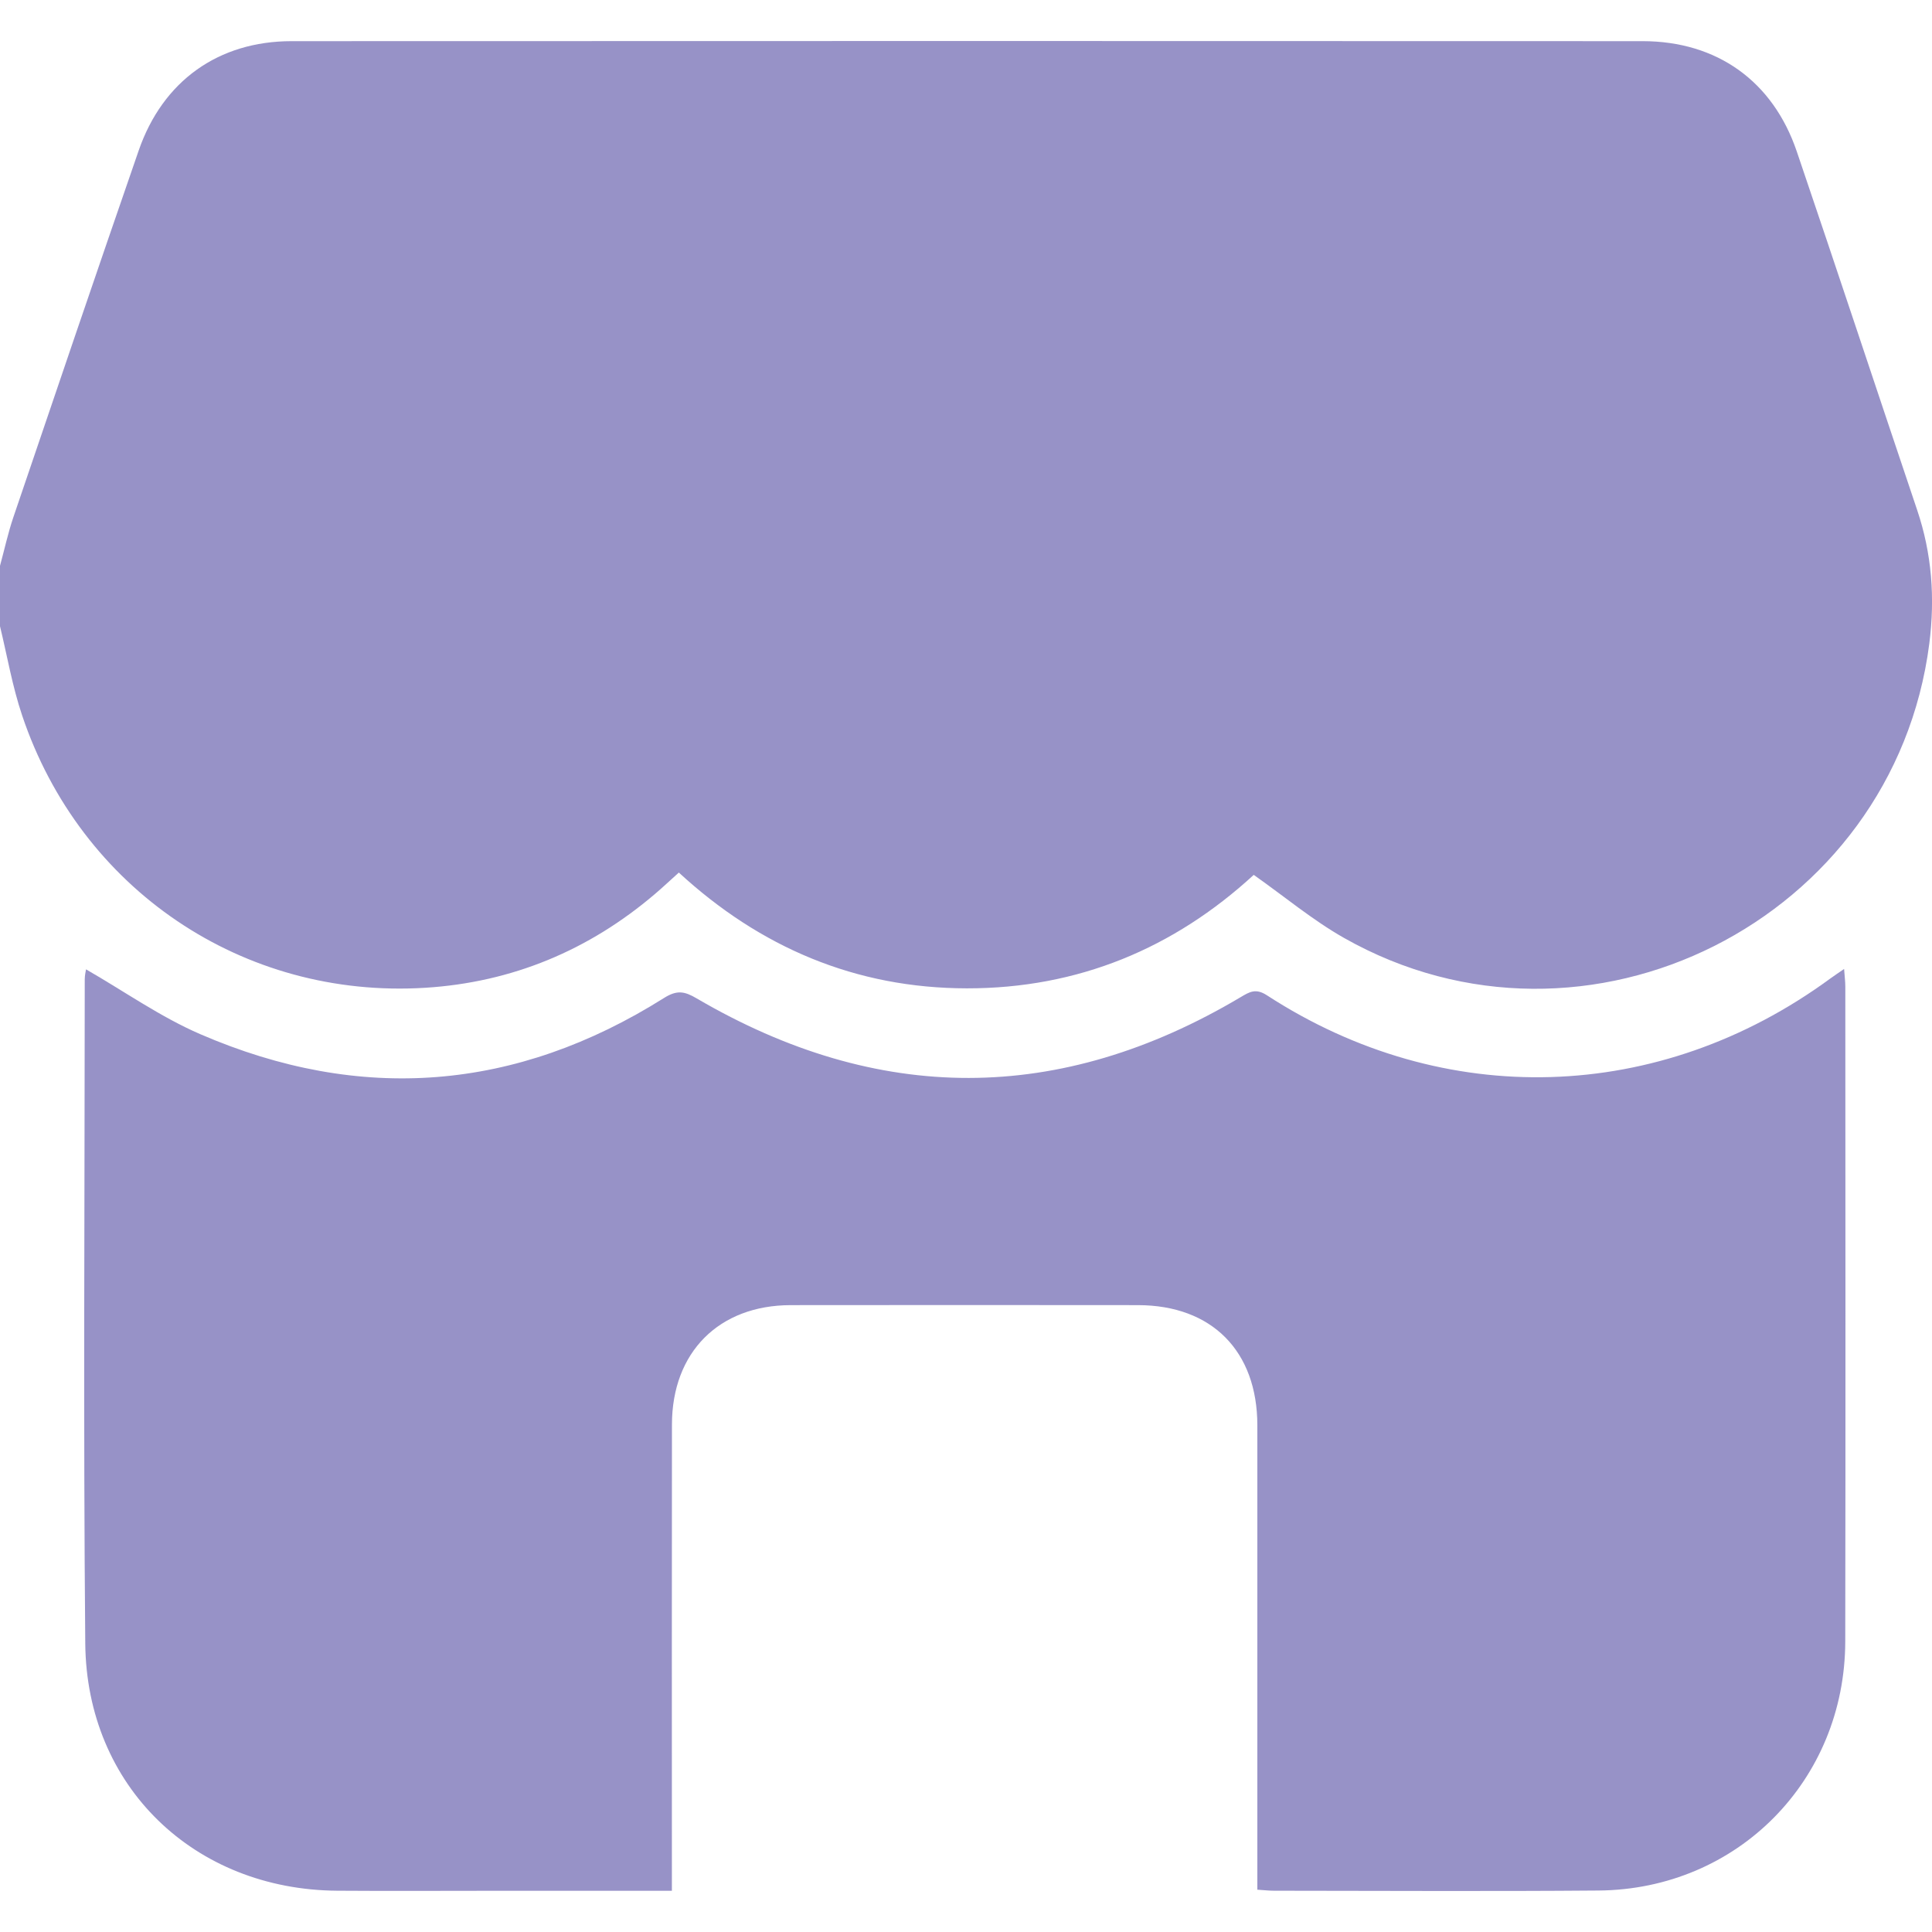
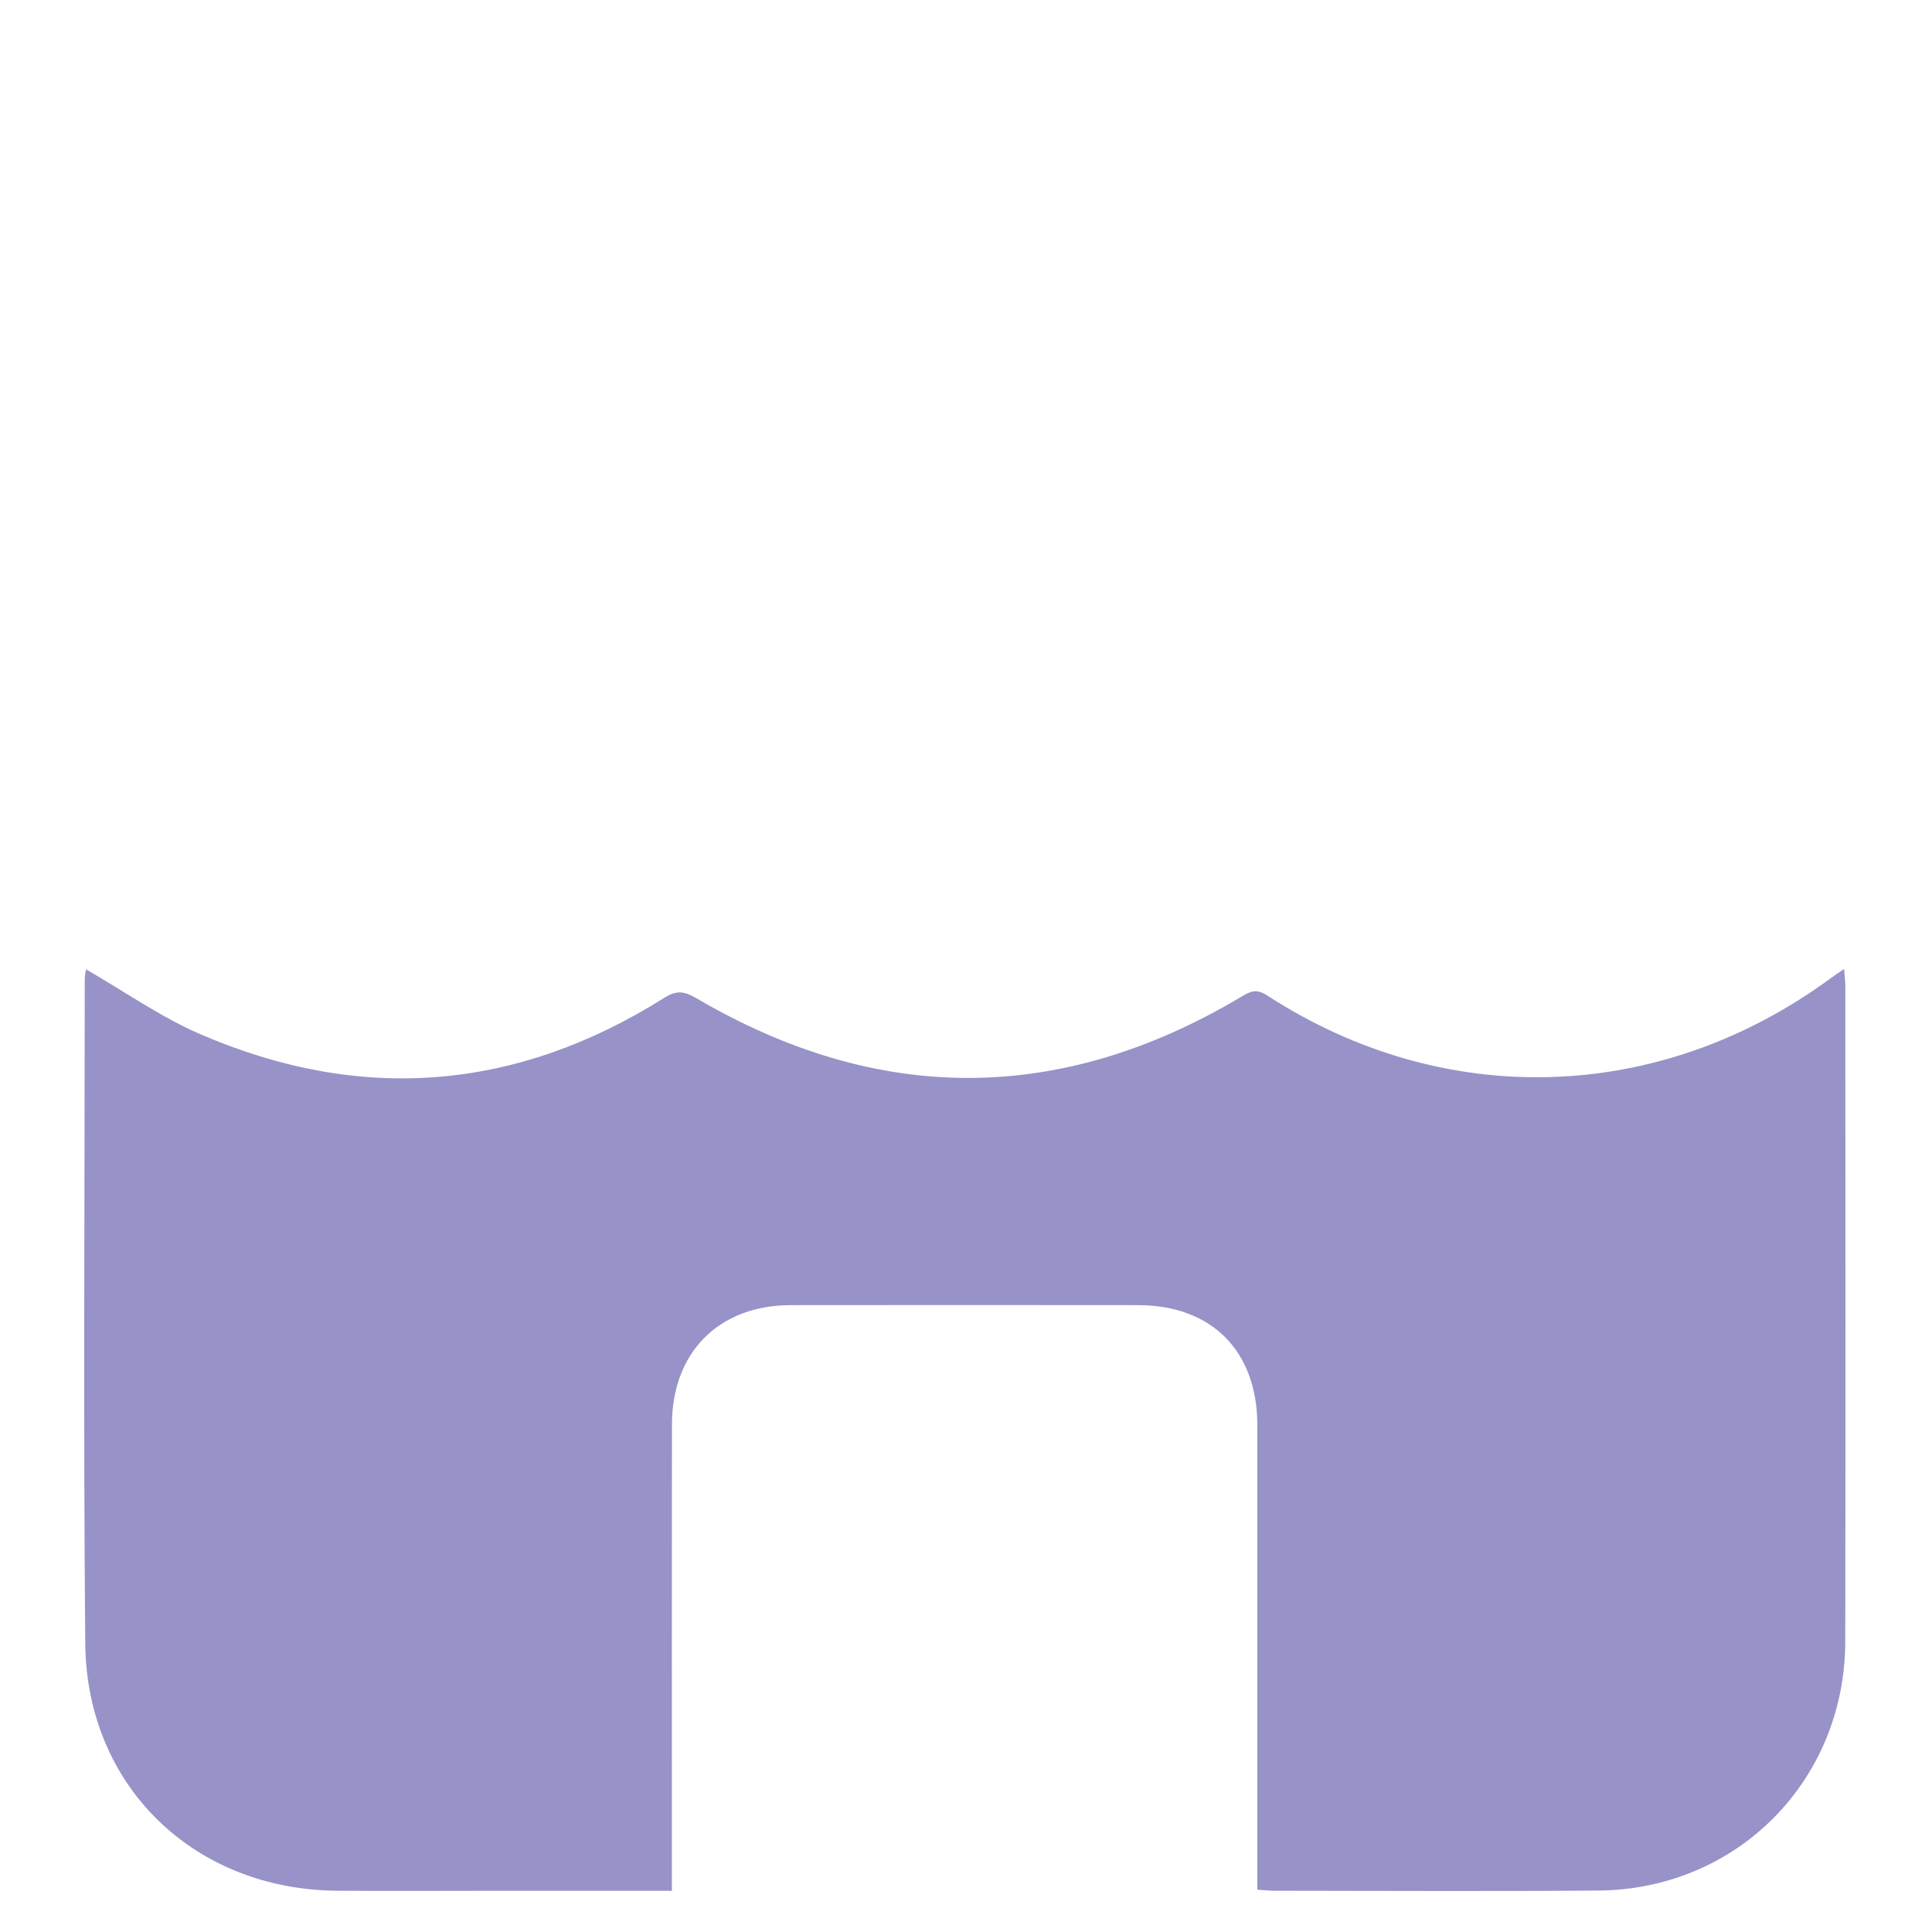
<svg xmlns="http://www.w3.org/2000/svg" version="1.1" id="Layer_1" x="0px" y="0px" viewBox="0 0 300 300" style="enable-background:new 0 0 300 300;" xml:space="preserve">
  <style type="text/css">
	.st0{fill:#9792C7;}
</style>
  <g>
-     <path class="st0" d="M0,97.24c0-3.13,0-6.25,0-9.38c0.69-2.52,1.24-5.09,2.08-7.56c6.45-18.99,12.9-37.99,19.46-56.94   C25.28,12.57,33.91,6.4,45.27,6.39c69.93-0.03,139.87-0.03,209.8,0C266.62,6.4,275.29,12.6,279,23.51   c6.3,18.53,12.44,37.12,18.69,55.67c2.29,6.79,2.8,13.64,1.89,20.77c-5.52,42.94-53.25,67.03-90.9,45.68   c-4.88-2.77-9.24-6.43-14-9.78c-12.42,11.42-27.28,17.64-44.55,17.62c-17.26-0.02-32.09-6.35-44.72-17.98   c-1.38,1.24-2.51,2.31-3.7,3.32c-10.28,8.77-22.22,13.73-35.66,14.57c-28.33,1.77-53.55-15.31-62.61-42.28   C1.92,106.59,1.12,101.86,0,97.24z" />
    <path class="st0" d="M104.33,293.6c-9.49,0-18.56,0-27.63,0c-8.11,0-16.21,0.05-24.32-0.01c-22.22-0.15-38.94-16.19-39.14-38.4   c-0.31-34.37-0.09-68.75-0.08-103.12c0-0.64,0.16-1.29,0.2-1.55c5.92,3.4,11.55,7.39,17.75,10.07   c24.89,10.76,49.01,8.84,71.99-5.62c2.02-1.27,3.18-1.06,5.08,0.06c28.16,16.48,56.35,16.52,84.46-0.19   c1.39-0.82,2.34-1.43,4.09-0.29c27.51,17.87,60.94,16.84,87.44-2.58c0.61-0.45,1.25-0.86,2.18-1.51c0.08,1.12,0.19,1.94,0.19,2.76   c0.01,33.89,0.05,67.77-0.01,101.66c-0.04,21.58-16.75,38.5-38.31,38.68c-16.8,0.14-33.59,0.04-50.39,0.03   c-0.76,0-1.51-0.09-2.59-0.16c0-1.28,0-2.42,0-3.56c0-22.85,0.01-45.7,0-68.55c-0.01-11.54-7.07-18.65-18.54-18.66   c-17.97-0.02-35.94-0.02-53.9,0c-11.17,0.01-18.45,7.31-18.46,18.55c-0.03,22.85-0.01,45.7-0.01,68.55   C104.33,290.92,104.33,292.07,104.33,293.6z" />
  </g>
</svg>